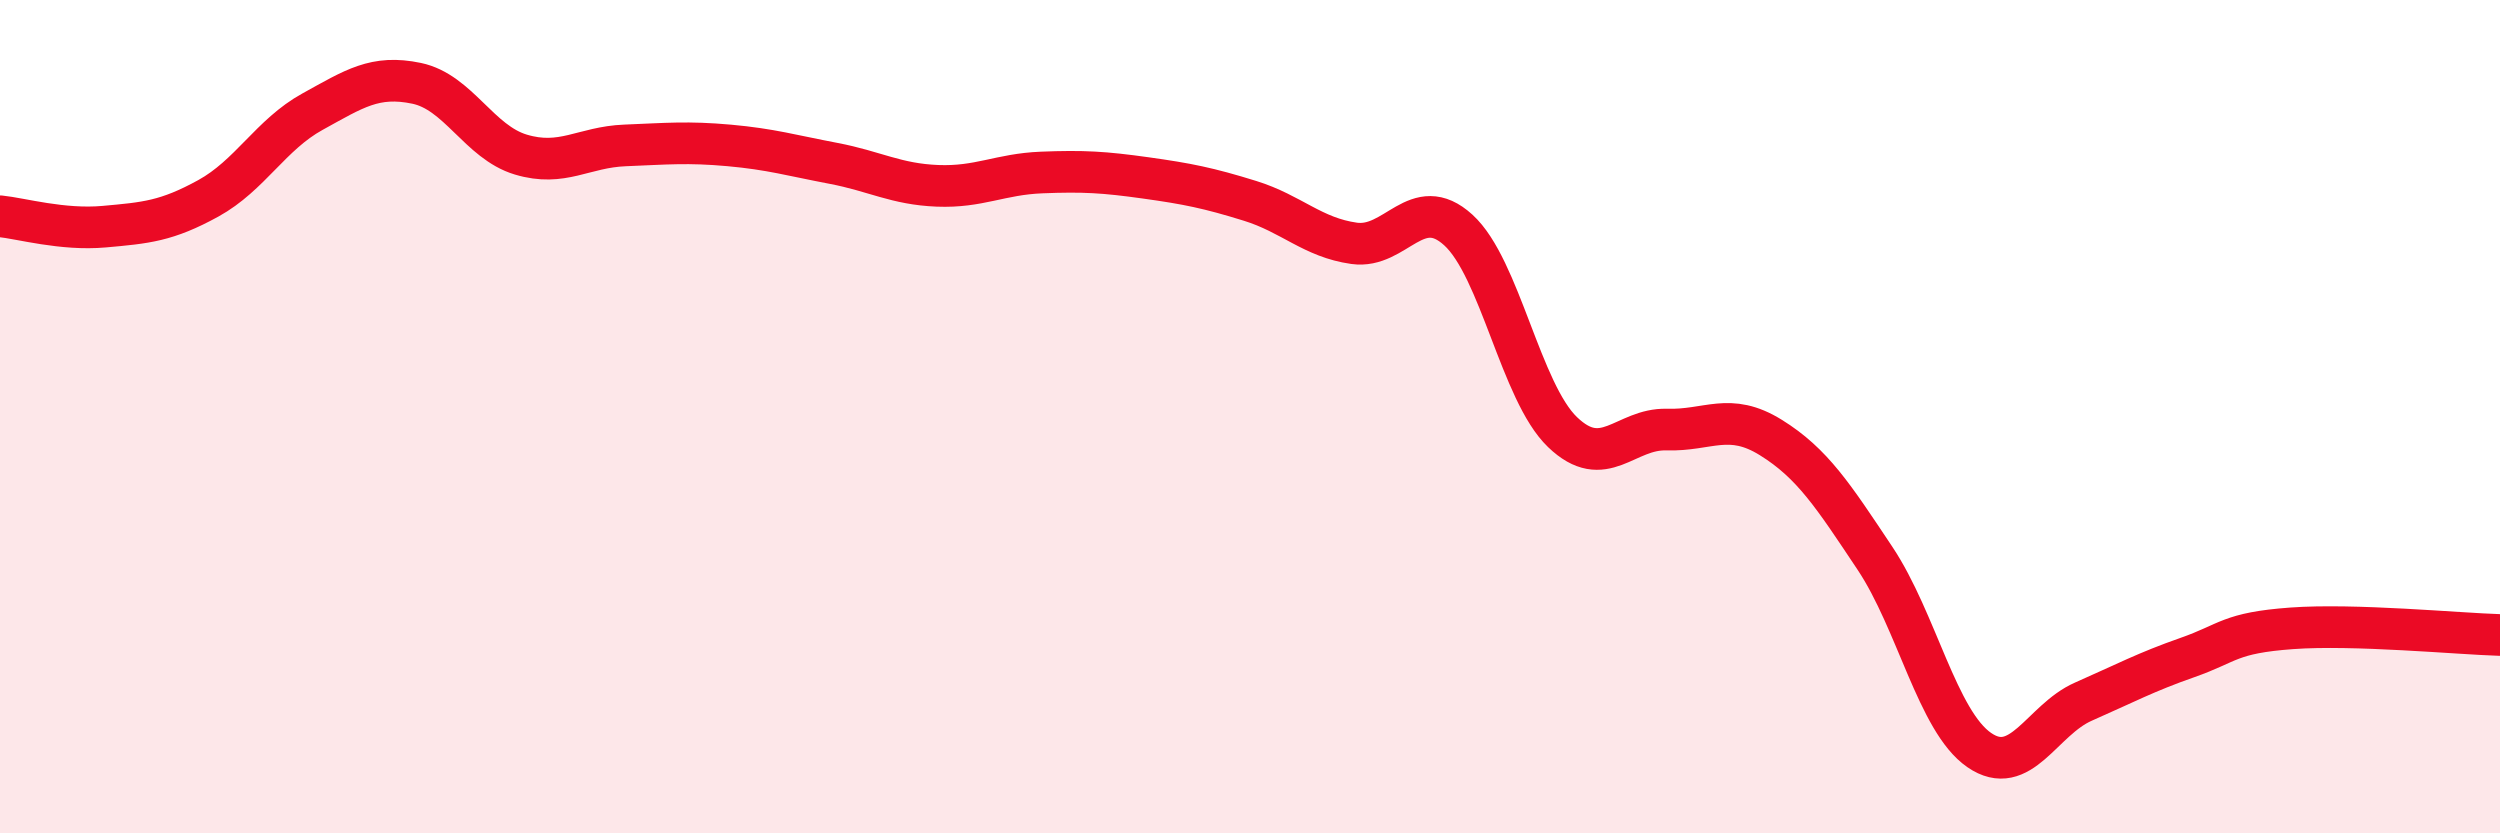
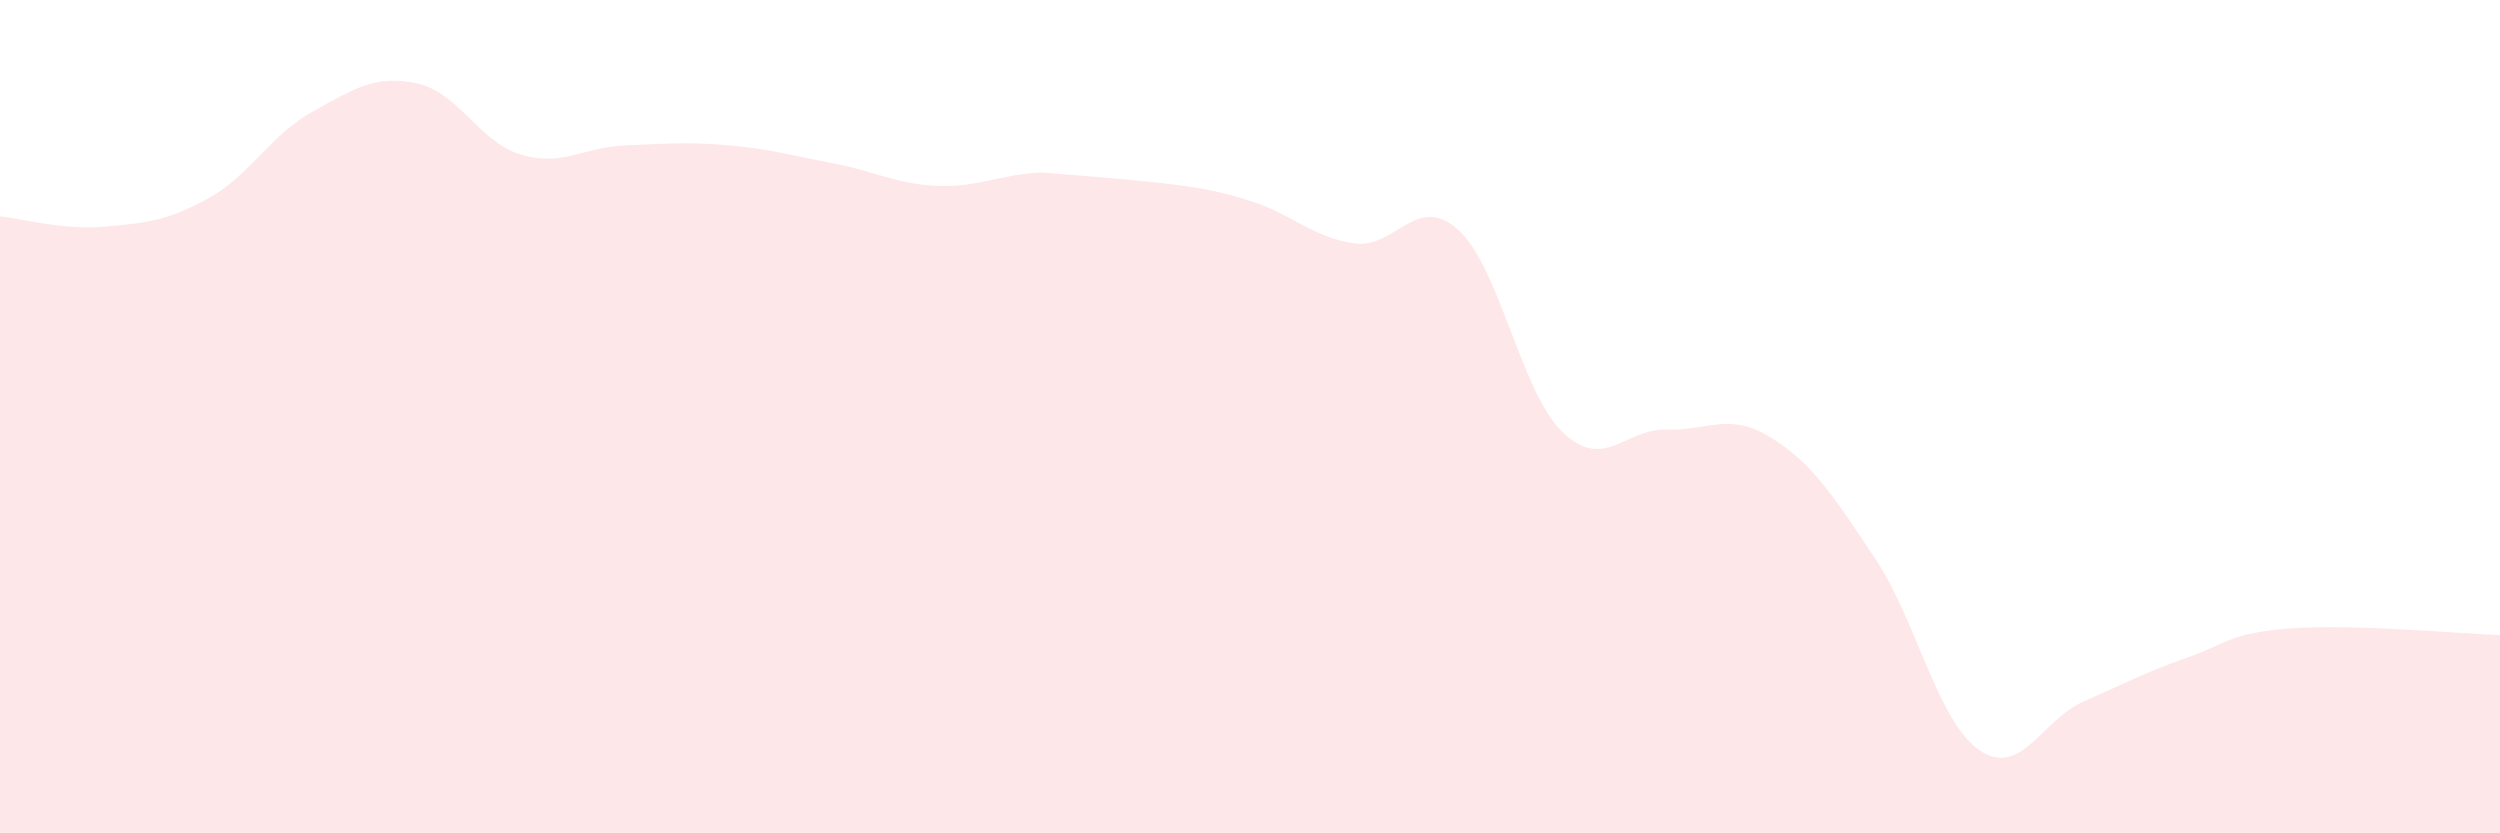
<svg xmlns="http://www.w3.org/2000/svg" width="60" height="20" viewBox="0 0 60 20">
-   <path d="M 0,5.19 C 0.5,5.24 1.5,5.53 2.5,5.44 C 3.5,5.35 4,5.31 5,4.76 C 6,4.21 6.5,3.23 7.5,2.68 C 8.5,2.13 9,1.79 10,2 C 11,2.21 11.5,3.41 12.5,3.71 C 13.5,4.01 14,3.53 15,3.49 C 16,3.45 16.5,3.4 17.5,3.49 C 18.5,3.58 19,3.73 20,3.92 C 21,4.11 21.5,4.42 22.5,4.46 C 23.5,4.5 24,4.18 25,4.14 C 26,4.1 26.5,4.13 27.5,4.27 C 28.5,4.41 29,4.51 30,4.82 C 31,5.13 31.5,5.7 32.5,5.84 C 33.5,5.98 34,4.61 35,5.52 C 36,6.43 36.5,9.41 37.5,10.37 C 38.5,11.33 39,10.28 40,10.31 C 41,10.34 41.5,9.88 42.5,10.5 C 43.5,11.12 44,11.9 45,13.4 C 46,14.9 46.5,17.31 47.5,18 C 48.5,18.69 49,17.28 50,16.84 C 51,16.4 51.5,16.13 52.5,15.78 C 53.5,15.43 53.5,15.19 55,15.08 C 56.5,14.97 59,15.21 60,15.24L60 20L0 20Z" fill="#EB0A25" opacity="0.1" stroke-linecap="round" stroke-linejoin="round" />
-   <path d="M 0,5.19 C 0.5,5.24 1.5,5.53 2.5,5.44 C 3.5,5.35 4,5.31 5,4.76 C 6,4.21 6.5,3.23 7.5,2.68 C 8.5,2.13 9,1.79 10,2 C 11,2.21 11.5,3.41 12.5,3.71 C 13.5,4.01 14,3.53 15,3.49 C 16,3.45 16.5,3.4 17.5,3.49 C 18.5,3.58 19,3.73 20,3.92 C 21,4.11 21.5,4.42 22.5,4.46 C 23.5,4.5 24,4.18 25,4.14 C 26,4.1 26.5,4.13 27.5,4.27 C 28.5,4.41 29,4.51 30,4.82 C 31,5.13 31.5,5.7 32.5,5.84 C 33.5,5.98 34,4.61 35,5.52 C 36,6.43 36.5,9.41 37.5,10.37 C 38.5,11.33 39,10.28 40,10.31 C 41,10.34 41.5,9.88 42.5,10.5 C 43.5,11.12 44,11.9 45,13.4 C 46,14.9 46.5,17.31 47.5,18 C 48.5,18.69 49,17.28 50,16.84 C 51,16.4 51.5,16.13 52.5,15.78 C 53.5,15.43 53.5,15.19 55,15.08 C 56.5,14.97 59,15.21 60,15.24" stroke="#EB0A25" stroke-width="1" fill="none" stroke-linecap="round" stroke-linejoin="round" />
+   <path d="M 0,5.19 C 0.5,5.24 1.5,5.53 2.5,5.44 C 3.5,5.35 4,5.31 5,4.76 C 6,4.21 6.5,3.23 7.5,2.68 C 8.5,2.13 9,1.79 10,2 C 11,2.21 11.5,3.41 12.5,3.71 C 13.5,4.01 14,3.53 15,3.49 C 16,3.45 16.5,3.4 17.5,3.49 C 18.5,3.58 19,3.73 20,3.92 C 21,4.11 21.5,4.42 22.5,4.46 C 23.5,4.5 24,4.18 25,4.14 C 28.5,4.41 29,4.51 30,4.82 C 31,5.13 31.5,5.7 32.5,5.84 C 33.5,5.98 34,4.61 35,5.52 C 36,6.43 36.5,9.41 37.5,10.37 C 38.5,11.33 39,10.28 40,10.31 C 41,10.34 41.5,9.88 42.5,10.5 C 43.5,11.12 44,11.9 45,13.4 C 46,14.9 46.5,17.31 47.5,18 C 48.5,18.69 49,17.28 50,16.84 C 51,16.4 51.5,16.13 52.5,15.78 C 53.5,15.43 53.5,15.19 55,15.08 C 56.5,14.97 59,15.21 60,15.24L60 20L0 20Z" fill="#EB0A25" opacity="0.1" stroke-linecap="round" stroke-linejoin="round" />
</svg>